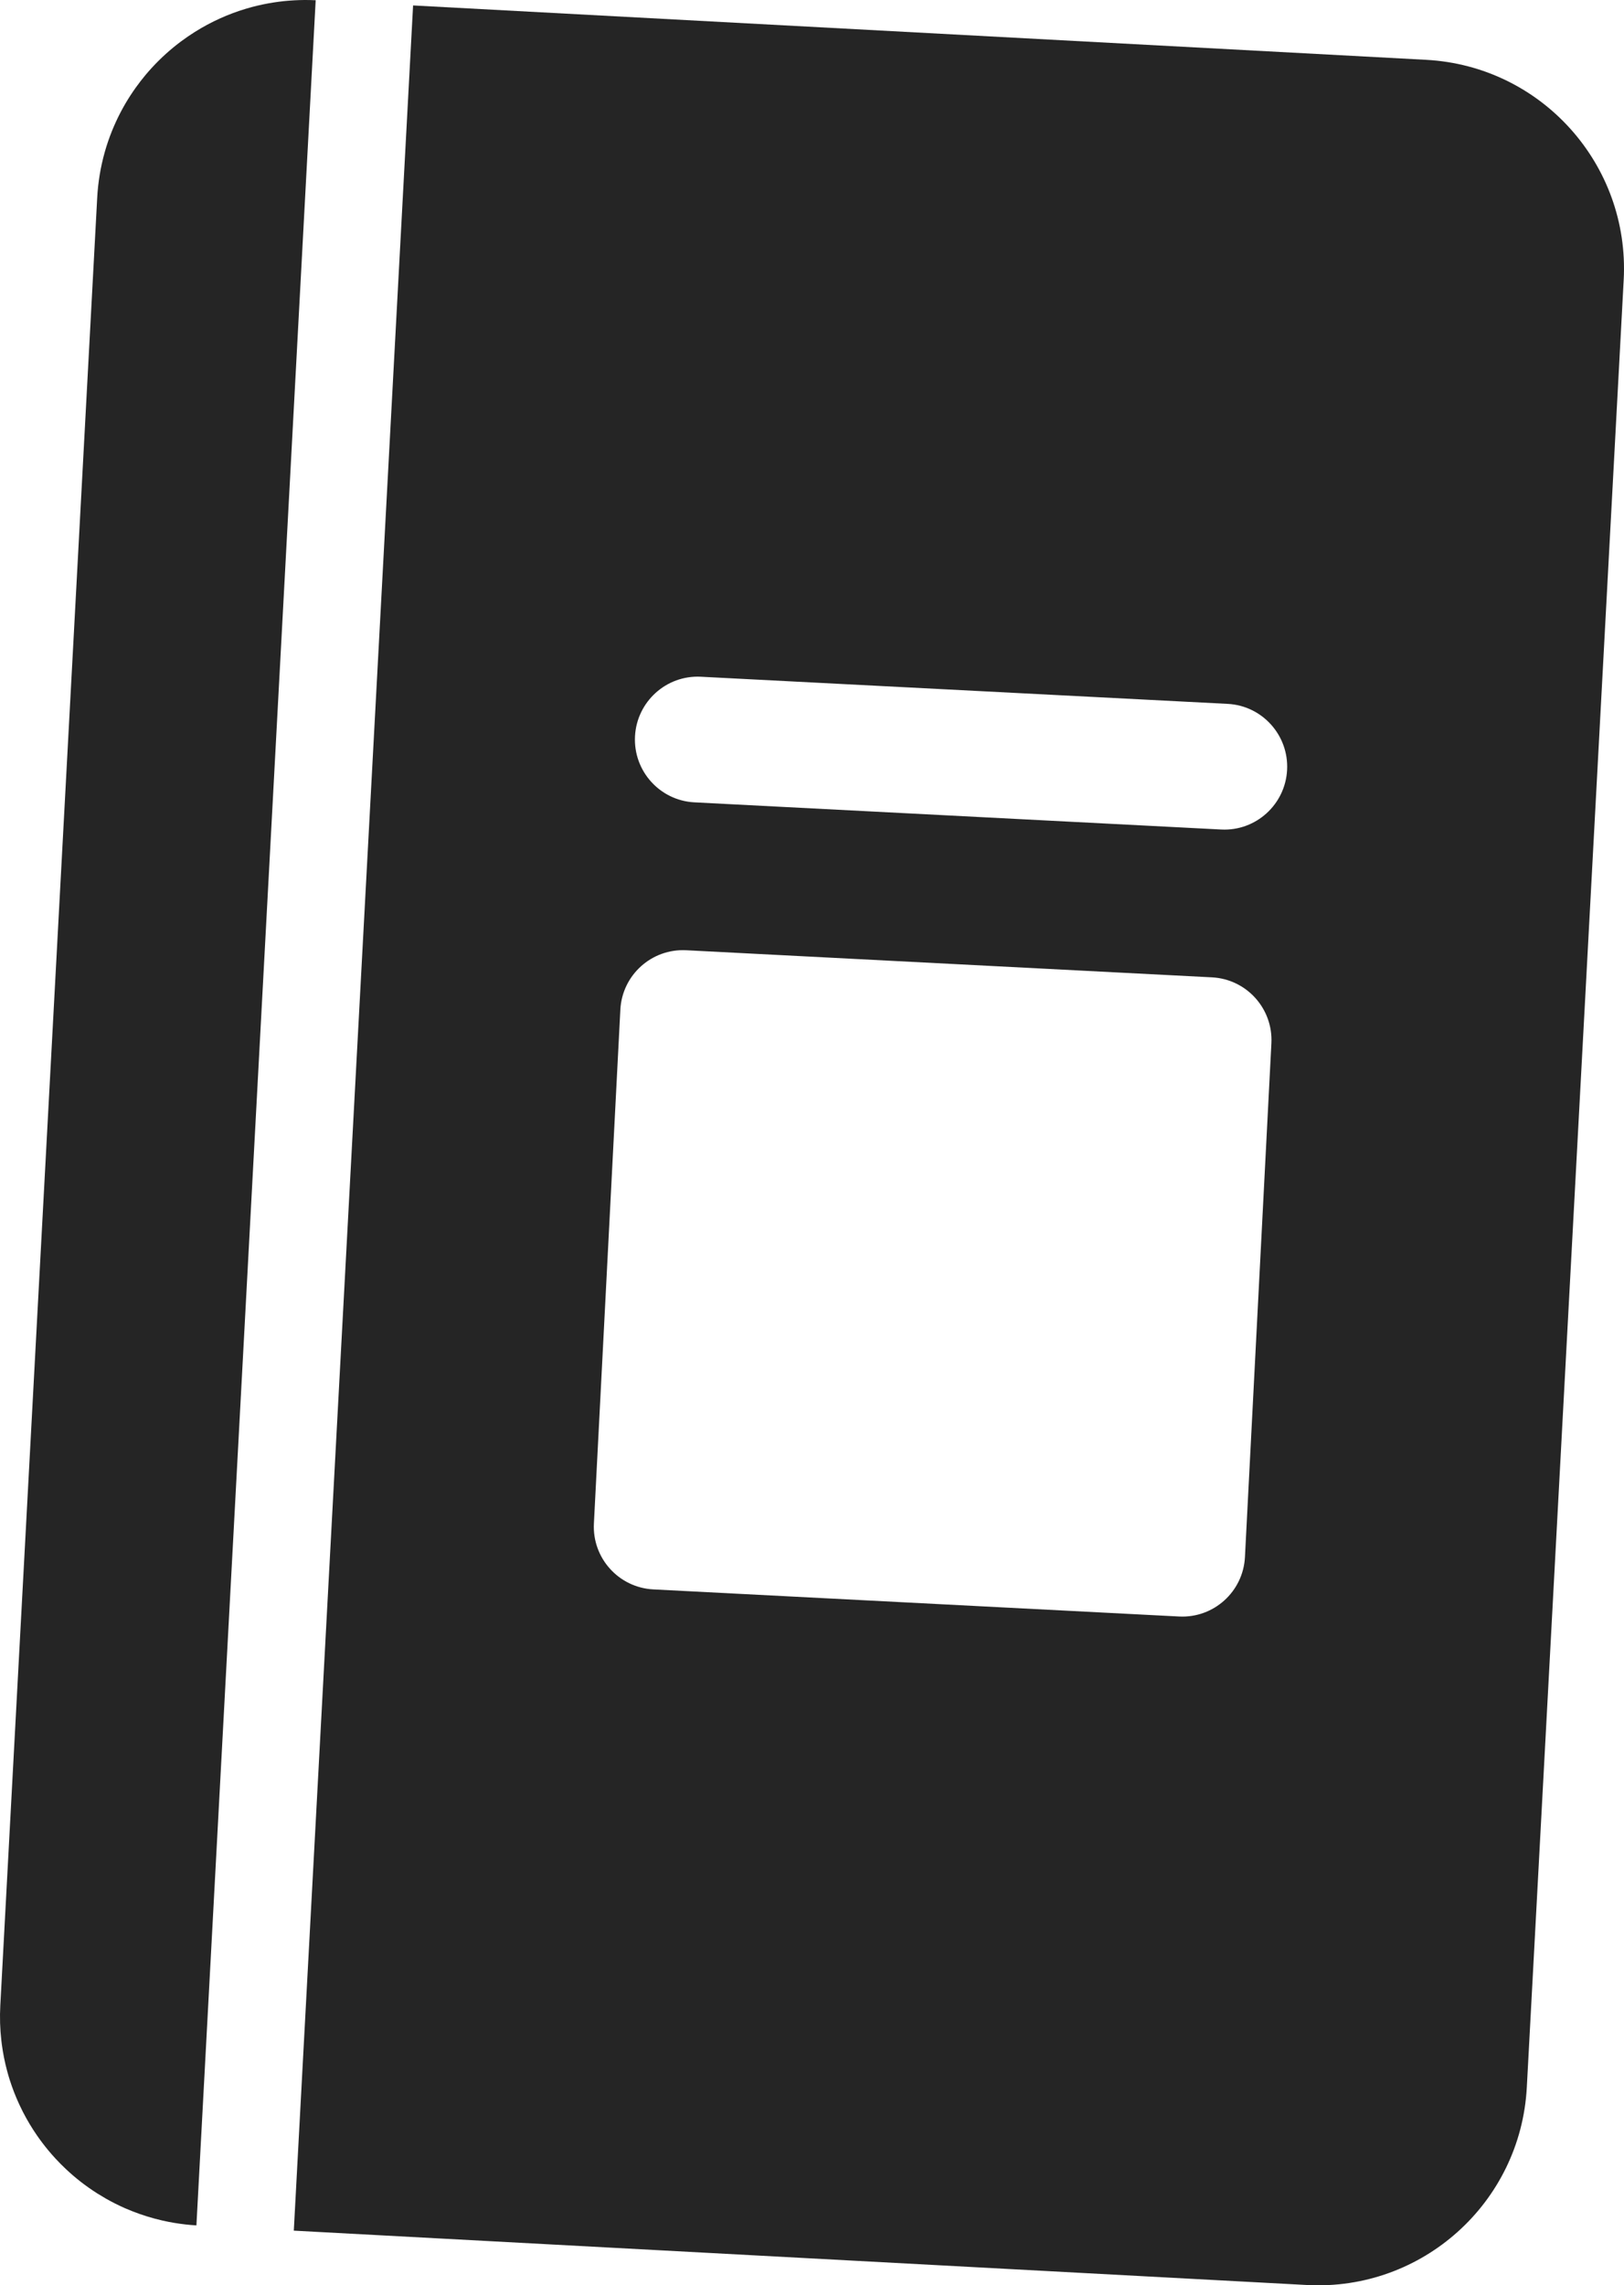
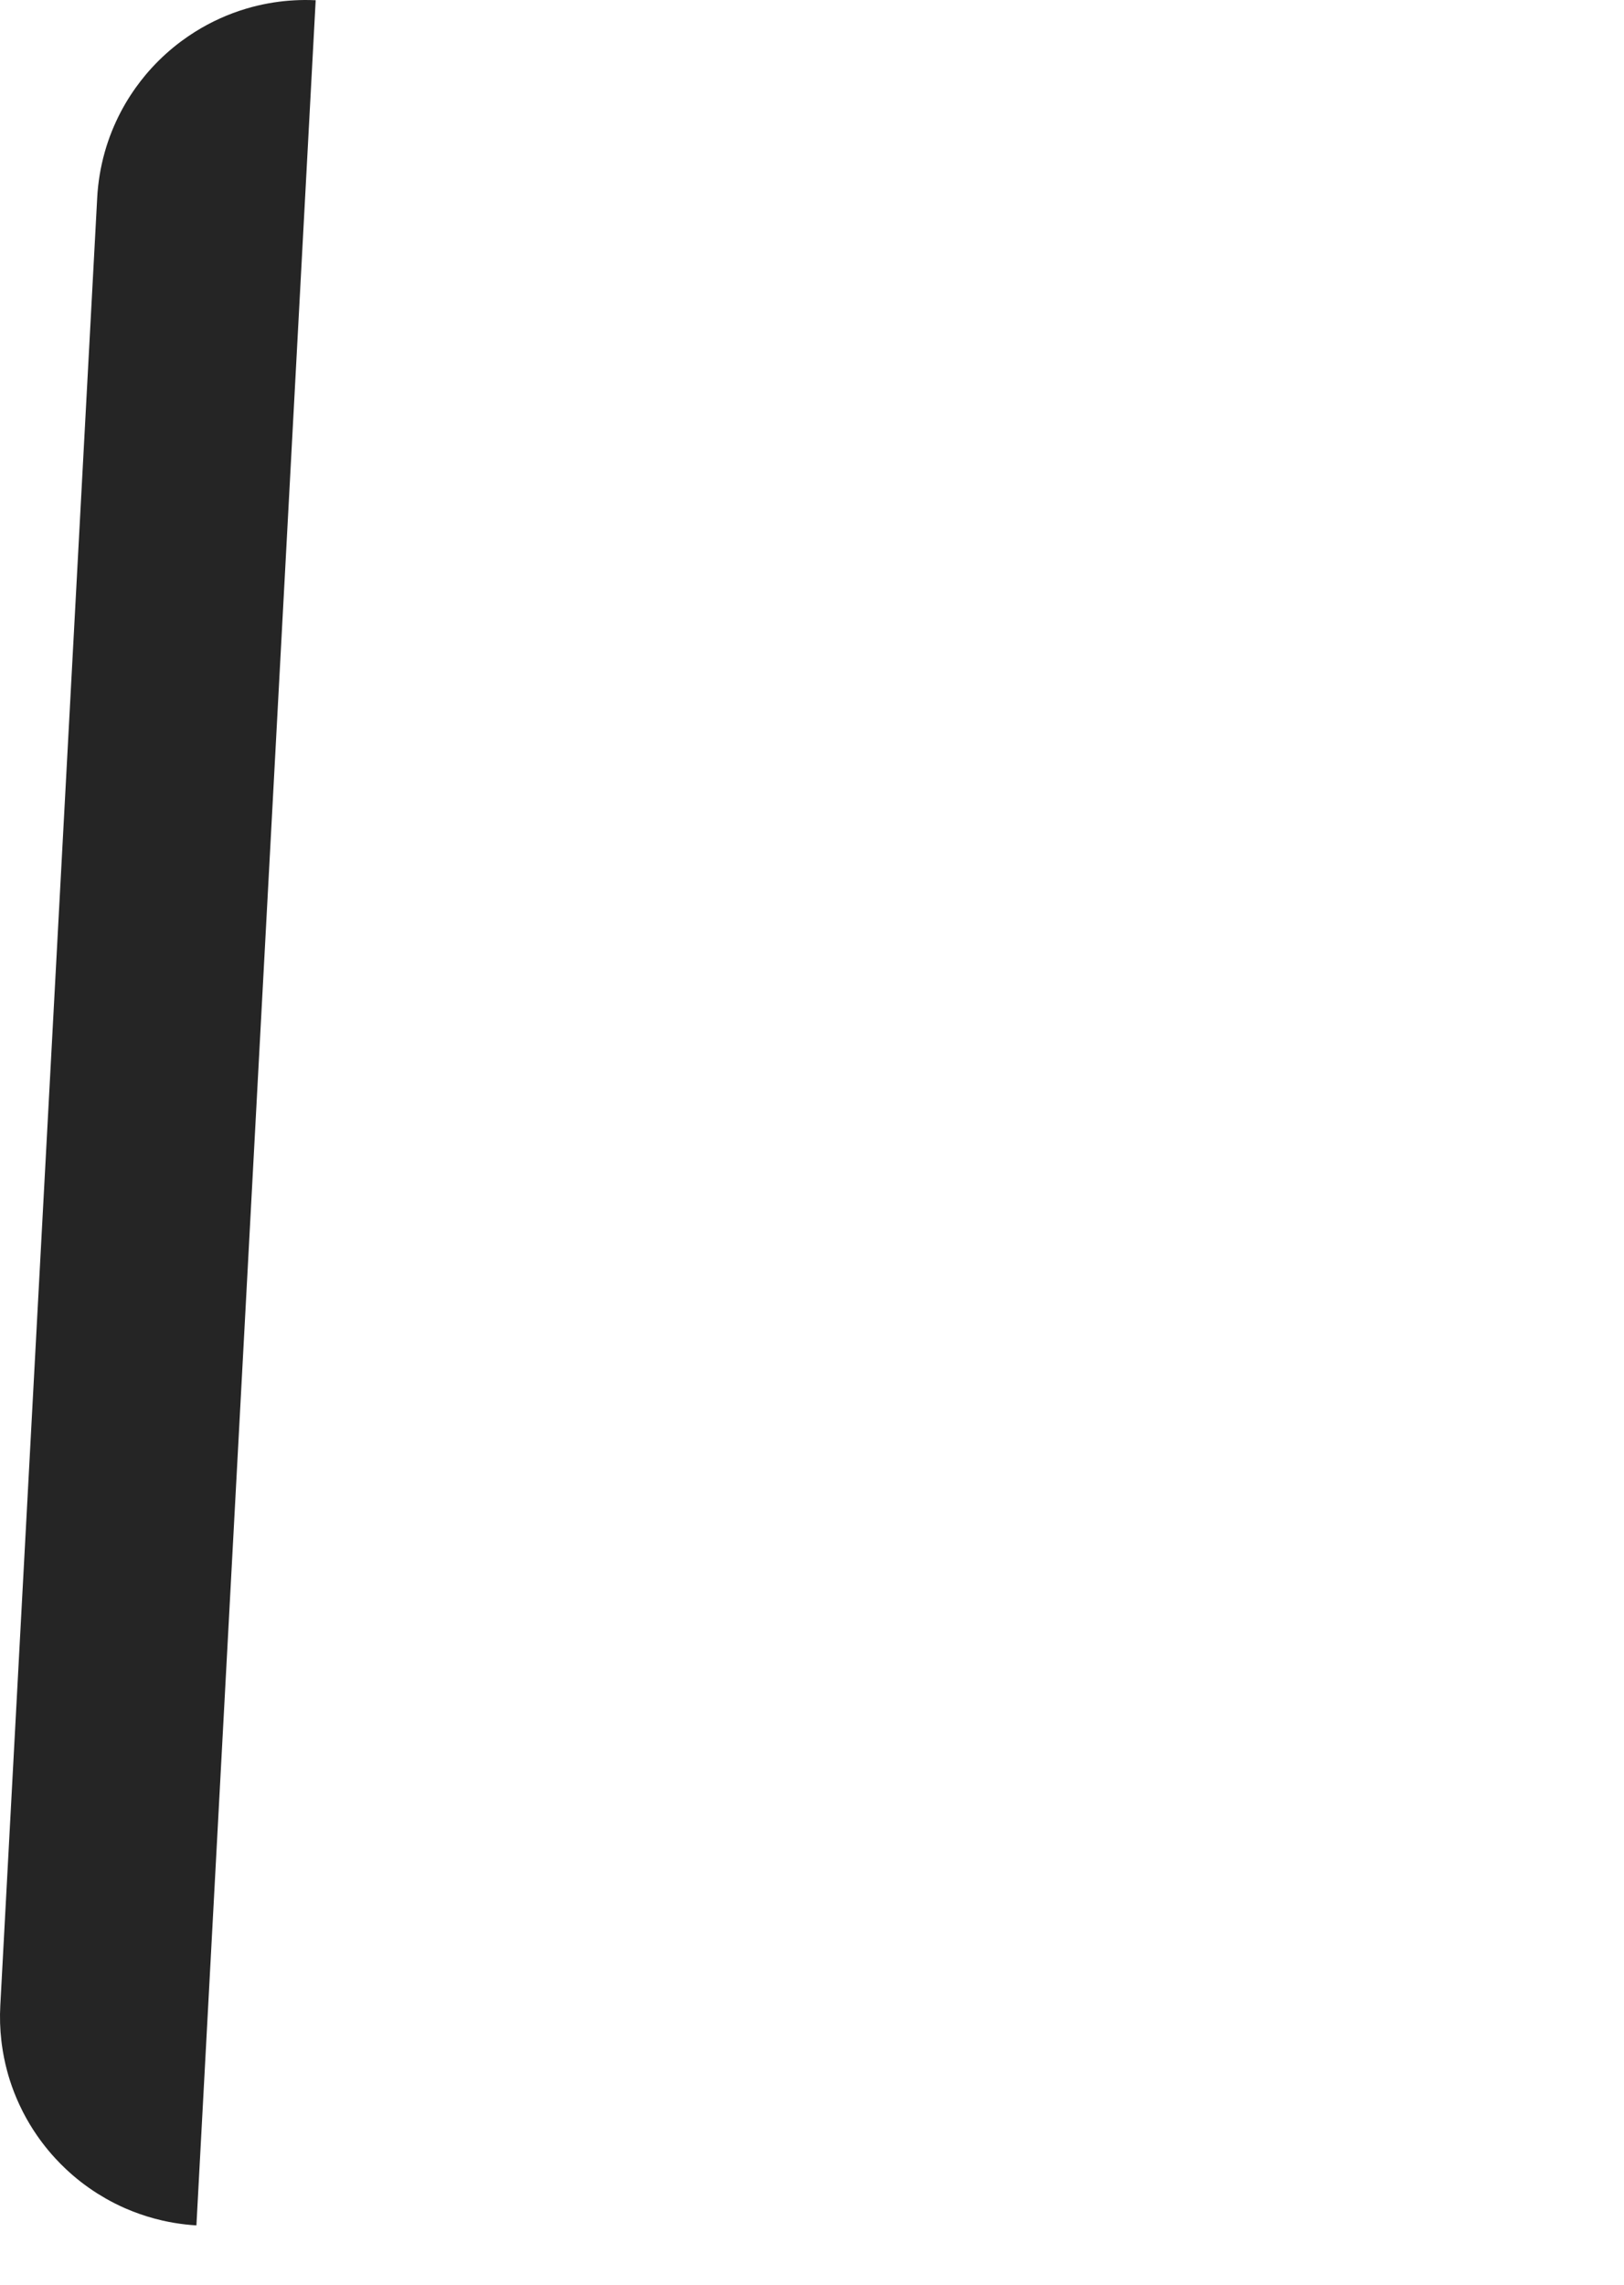
<svg xmlns="http://www.w3.org/2000/svg" width="91" height="128" viewBox="0 0 91 128" fill="none">
  <style>
path {
  fill: #252525;
}
@media (prefers-color-scheme: dark) {
  path {
    fill: white;
  }
}
</style>
-   <path fill-rule="evenodd" clip-rule="evenodd" d="M79.915 3.351C86.374 3.697 91.329 9.215 90.983 15.675L85.554 116.914C85.208 123.373 79.691 128.329 73.232 127.983L16.463 124.938L23.147 0.305L79.915 3.351ZM38.451 53.223C36.513 53.123 34.861 54.614 34.761 56.552L33.279 85.332C33.18 87.269 34.67 88.921 36.607 89.022L66.071 90.54C68.008 90.64 69.66 89.149 69.76 87.211L71.242 58.431C71.341 56.493 69.851 54.841 67.913 54.741L38.451 53.223ZM39.272 37.904C37.334 37.804 35.682 39.303 35.582 41.241C35.482 43.179 36.972 44.839 38.909 44.939L68.432 46.461C70.37 46.56 72.022 45.061 72.122 43.123C72.222 41.185 70.732 39.524 68.794 39.424L39.272 37.904Z" fill="white" />
  <path d="M11.006 124.644C10.805 124.632 10.606 124.615 10.409 124.593C9.976 124.545 9.551 124.473 9.134 124.38C9.12 124.376 9.106 124.374 9.092 124.37C8.953 124.339 8.814 124.304 8.676 124.267C8.107 124.115 7.556 123.921 7.025 123.69C7.015 123.685 7.004 123.681 6.993 123.676C6.627 123.515 6.271 123.335 5.926 123.139C5.769 123.049 5.614 122.956 5.461 122.86C5.136 122.654 4.822 122.433 4.519 122.198C4.234 121.975 3.958 121.739 3.695 121.491C3.485 121.294 3.283 121.089 3.088 120.877C2.832 120.599 2.59 120.308 2.363 120.007C2.262 119.874 2.165 119.739 2.07 119.602C1.78 119.182 1.517 118.743 1.283 118.286C1.213 118.149 1.145 118.01 1.08 117.869C0.876 117.429 0.699 116.975 0.55 116.509C0.495 116.337 0.445 116.164 0.398 115.989C0.269 115.508 0.17 115.015 0.103 114.512C0.093 114.437 0.083 114.361 0.075 114.285C0.002 113.645 -0.019 112.99 0.017 112.325L5.446 11.086C5.457 10.871 5.474 10.659 5.497 10.447C5.592 9.572 5.781 8.728 6.055 7.924C6.187 7.537 6.339 7.16 6.509 6.793C6.818 6.124 7.189 5.49 7.614 4.898C7.787 4.656 7.969 4.422 8.159 4.194C8.629 3.634 9.151 3.118 9.715 2.655C9.786 2.597 9.858 2.54 9.93 2.483C9.985 2.44 10.041 2.397 10.097 2.355C10.119 2.338 10.141 2.321 10.164 2.305C10.409 2.123 10.661 1.95 10.92 1.788C11.371 1.504 11.843 1.251 12.332 1.03C12.804 0.817 13.293 0.635 13.795 0.485C14.204 0.363 14.623 0.263 15.049 0.186C15.233 0.153 15.418 0.124 15.604 0.1C15.611 0.099 15.618 0.097 15.625 0.097C15.807 0.073 15.989 0.054 16.173 0.039C16.282 0.03 16.393 0.023 16.503 0.017C16.687 0.007 16.872 0.002 17.057 0C17.072 0 17.086 7.11475e-05 17.1 3.50045e-05C17.286 -0 17.472 0.004 17.66 0.012C17.669 0.013 17.679 0.013 17.689 0.013L11.006 124.644Z" fill="white" />
</svg>